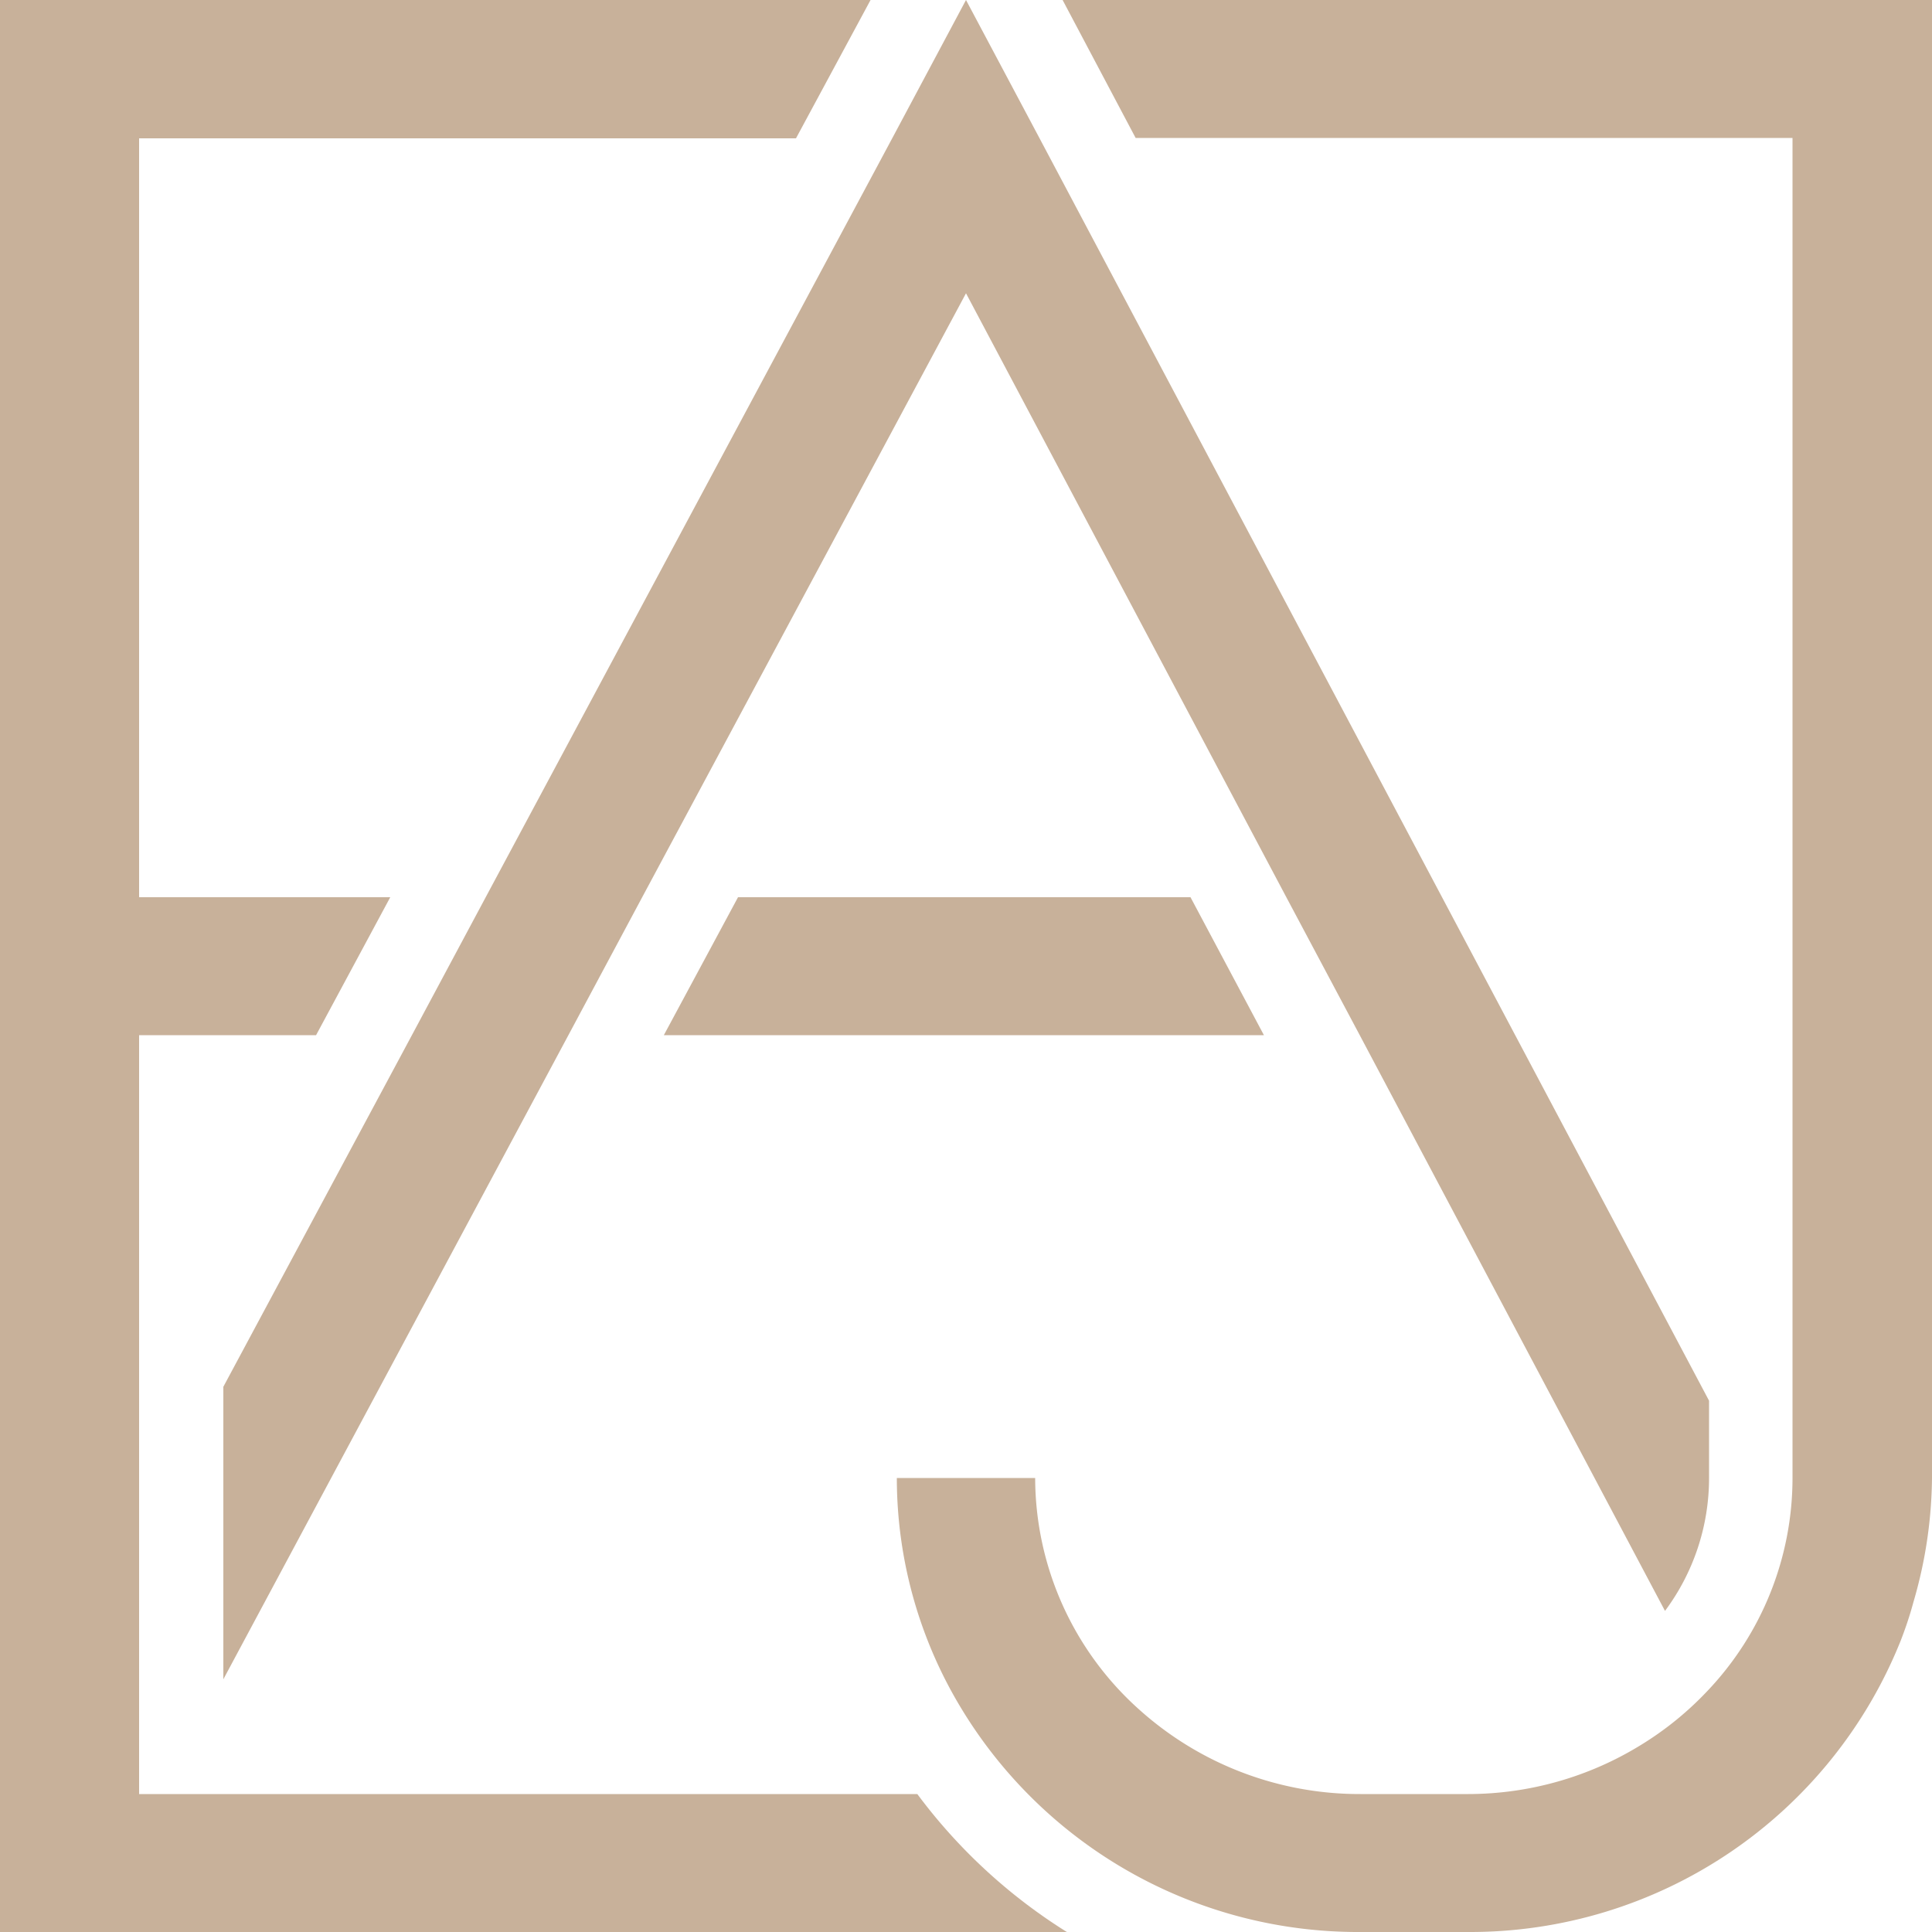
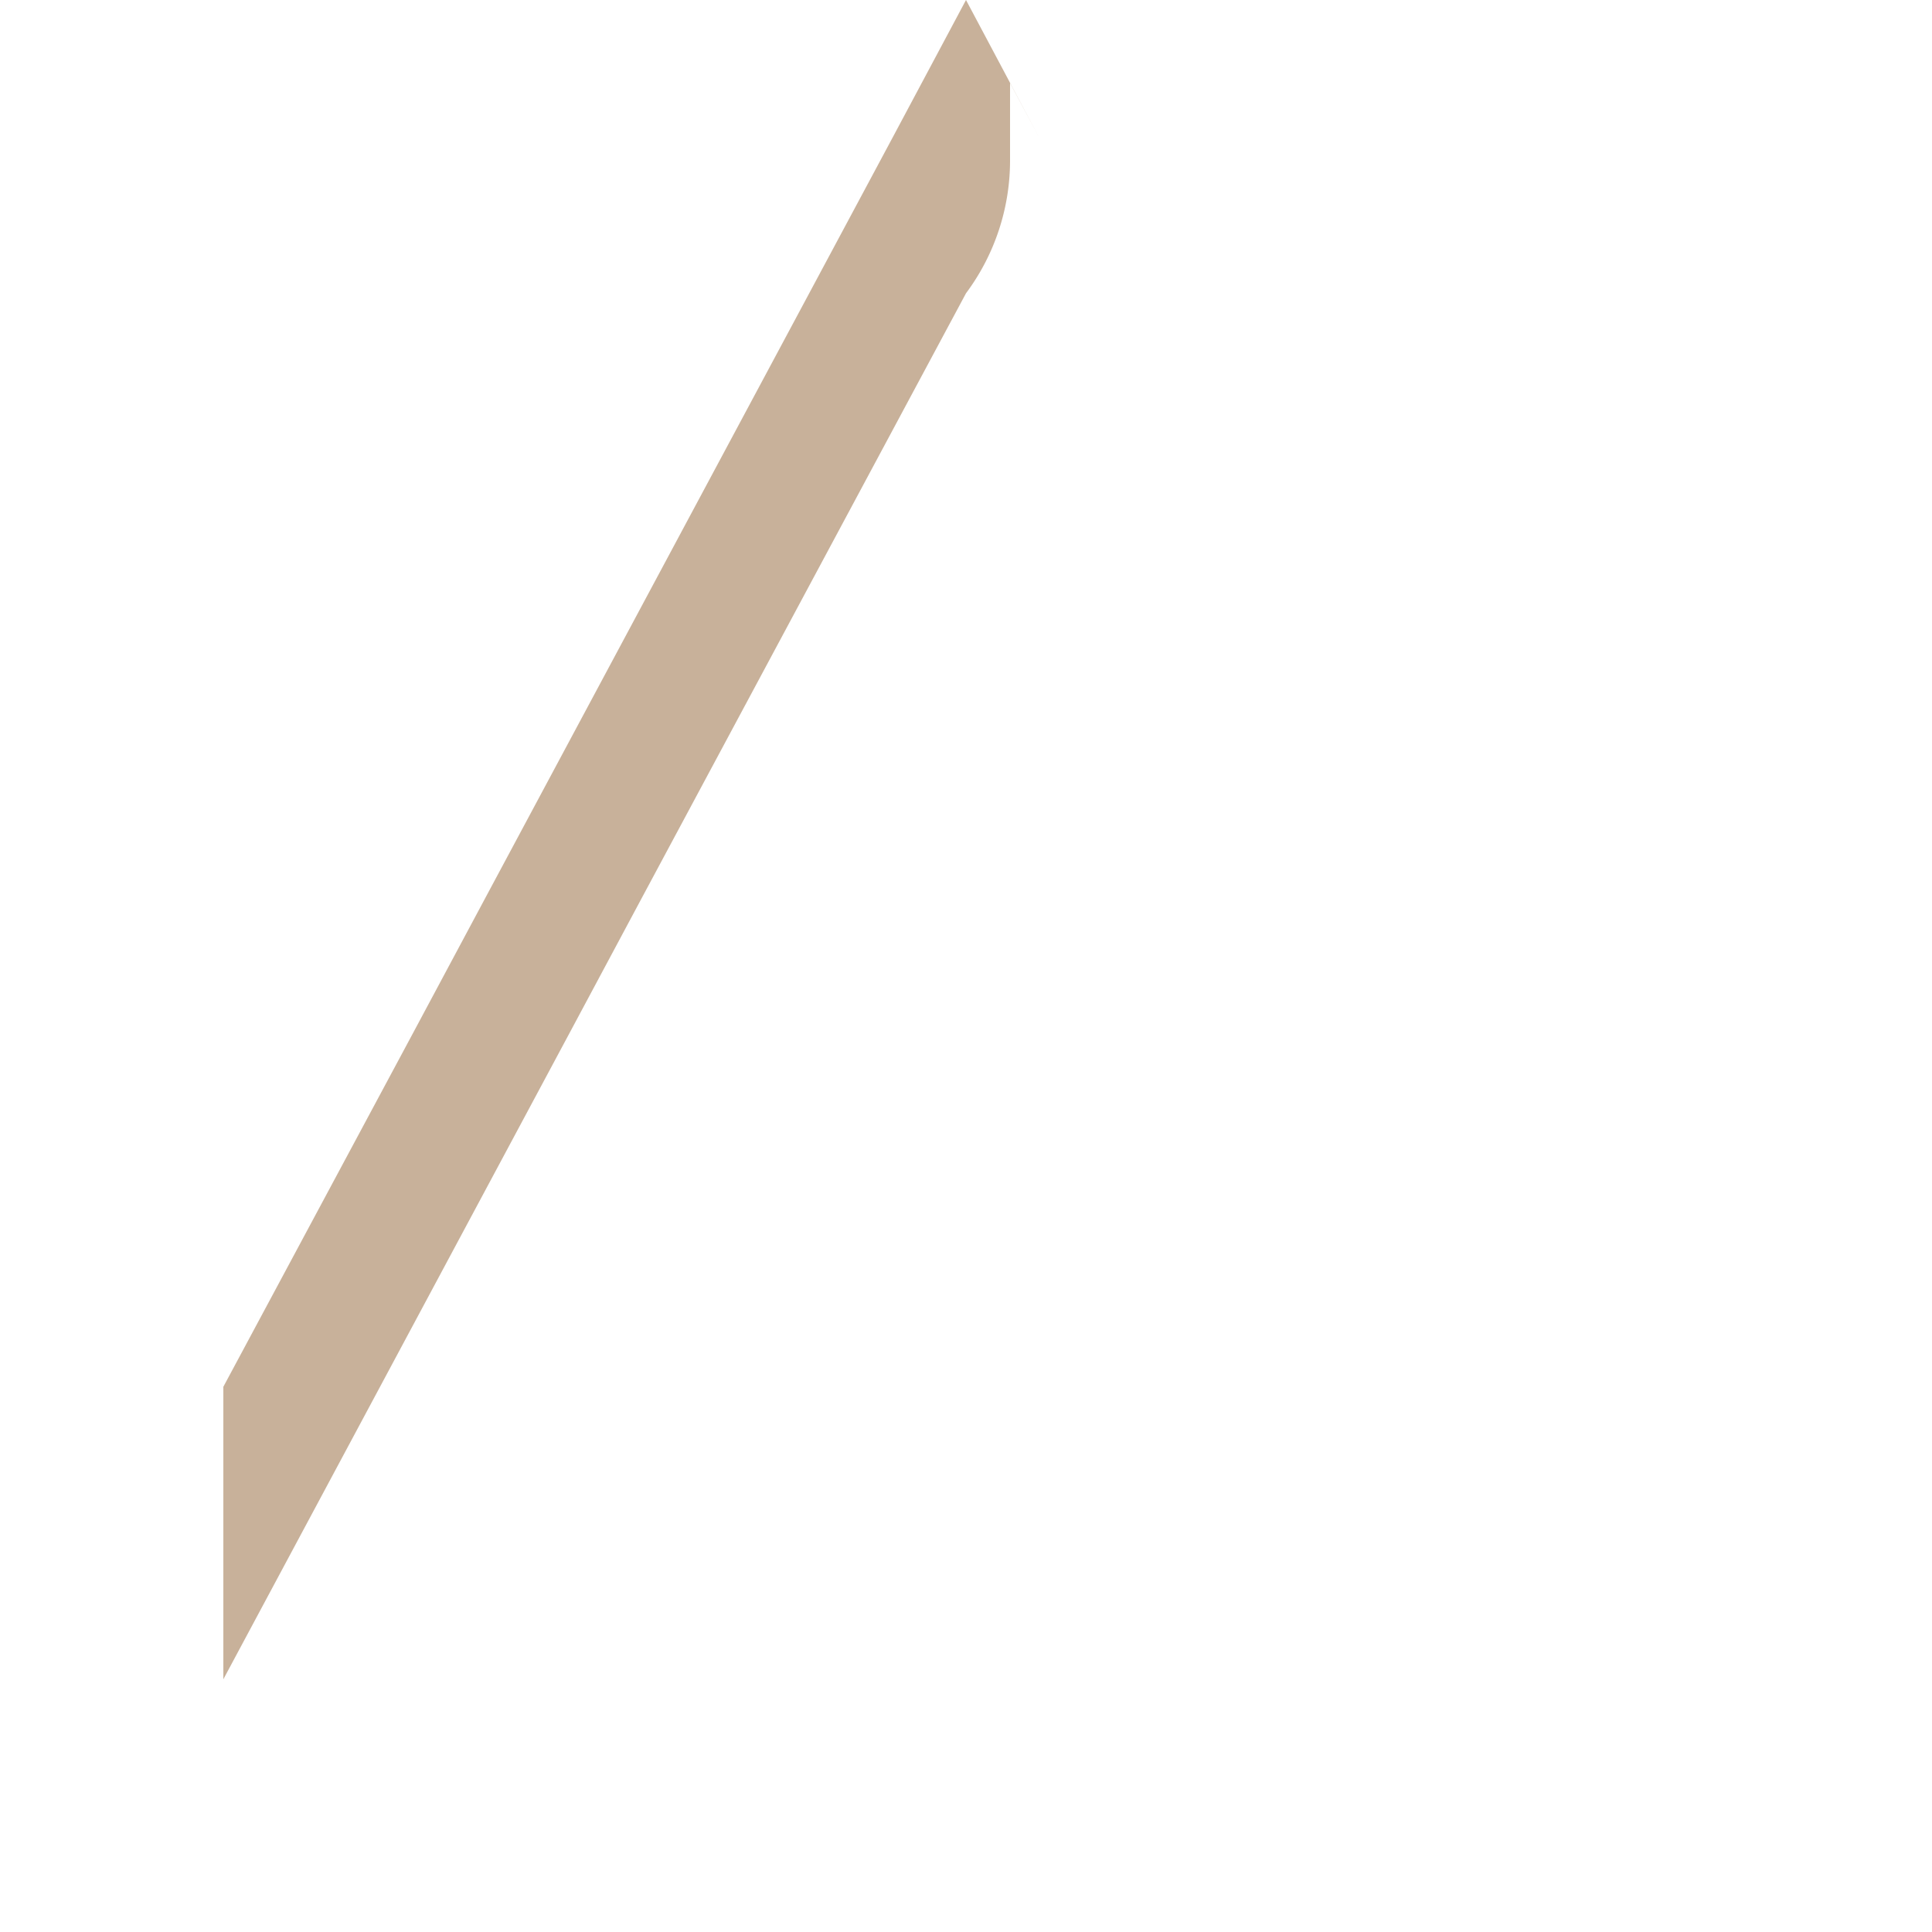
<svg xmlns="http://www.w3.org/2000/svg" id="Calque_1" data-name="Calque 1" viewBox="0 0 50 50">
  <defs>
    <style>.cls-1{fill:#c8b19a;}</style>
  </defs>
  <title>Icone projet</title>
-   <polygon class="cls-1" points="17.18 26.79 32.71 26.79 30.81 23.22 19.1 23.22 17.18 26.79" />
-   <path class="cls-1" d="M10.66,26.79l-4.88,9.1v7.57l8.93-16.67,1.91-3.57L25,7.59l8.29,15.63,1.9,3.57,7.9,14.9a5.75,5.75,0,0,0,1.14-3.44v-2L26.92,3.61,25,0l0,0h0L23.09,3.58,12.57,23.22Z" />
-   <path class="cls-1" d="M23.74,46.43H3.6V26.79H8.18l1.92-3.57H3.6V3.58h17L22.53,0H0V50H27.61A14.18,14.18,0,0,1,23.74,46.43Z" />
-   <path class="cls-1" d="M27.5,0l1.89,3.57h17V38.25a8,8,0,0,1-2.21,5.52,8.36,8.36,0,0,1-1.73,1.4A8.53,8.53,0,0,1,38,46.43H35.21a8.53,8.53,0,0,1-5.72-2.18,8.06,8.06,0,0,1-2.7-6H23.21a11.51,11.51,0,0,0,1.69,6A12,12,0,0,0,35.21,50H38a12,12,0,0,0,11.19-7.54c.12-.31.23-.63.33-1A11.73,11.73,0,0,0,50,38.25V0Z" />
+   <path class="cls-1" d="M10.66,26.79l-4.88,9.1v7.57l8.93-16.67,1.91-3.57L25,7.59a5.75,5.75,0,0,0,1.14-3.44v-2L26.92,3.61,25,0l0,0h0L23.09,3.58,12.57,23.22Z" />
</svg>